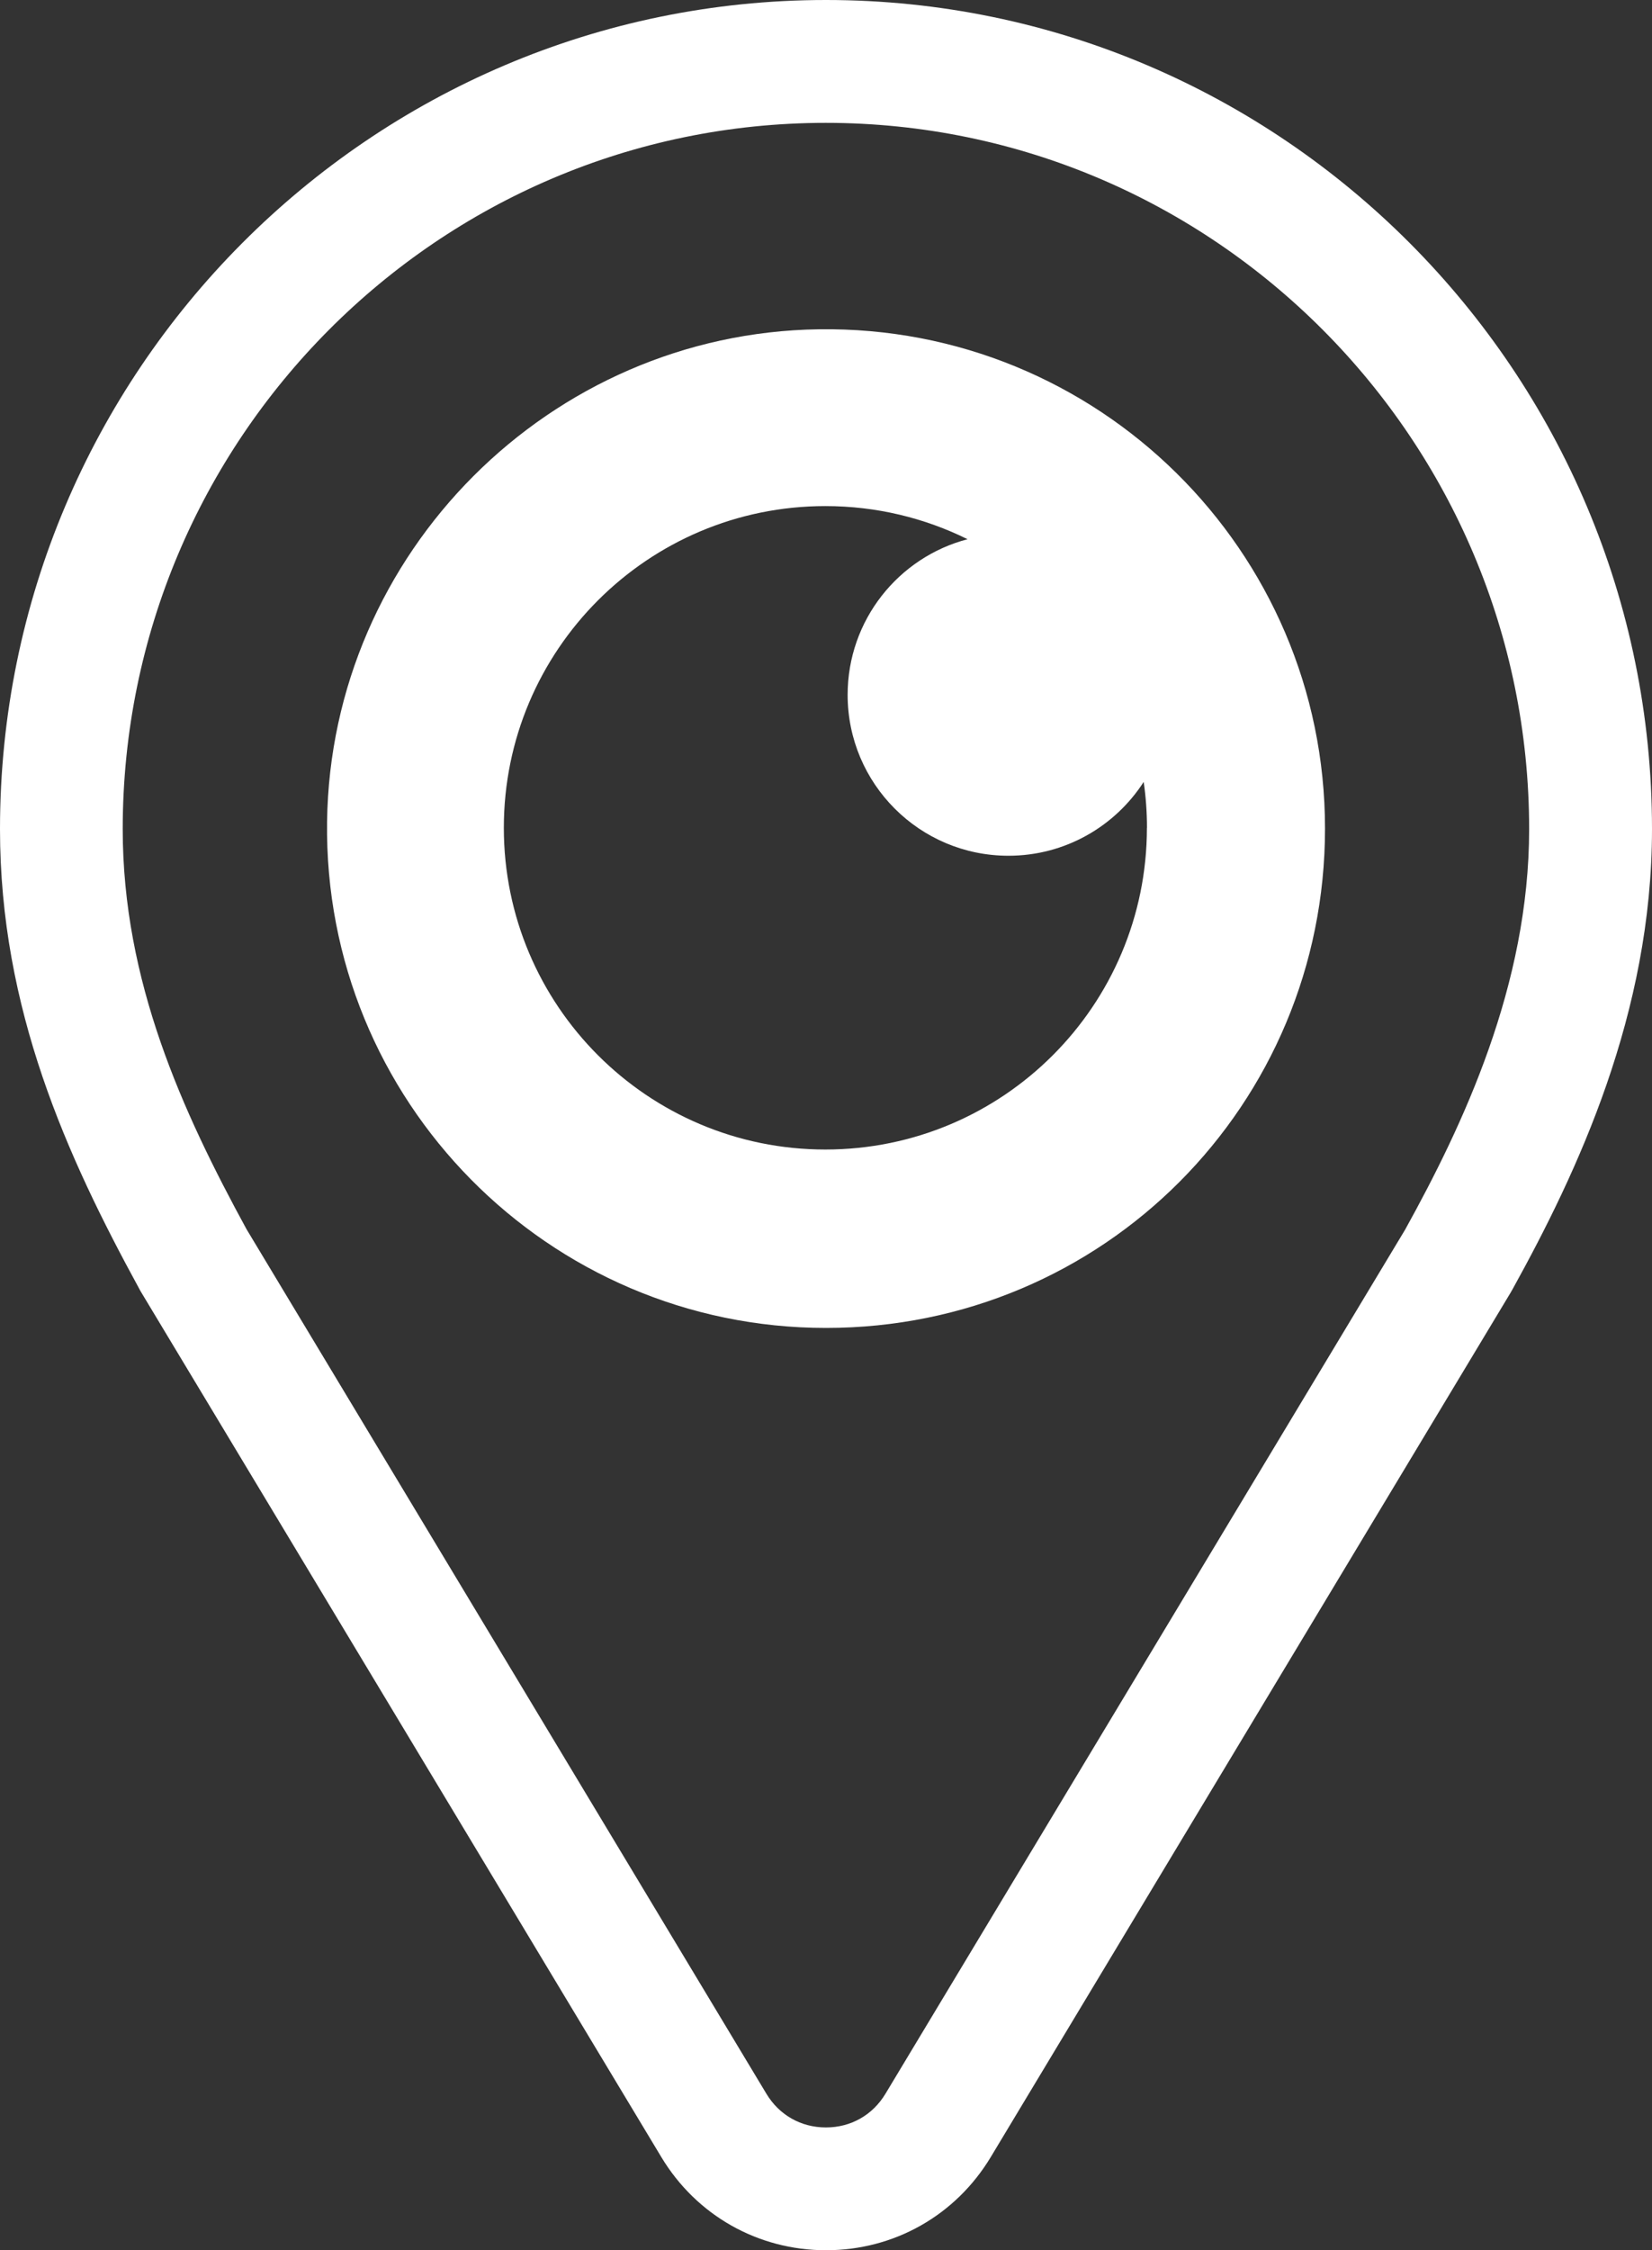
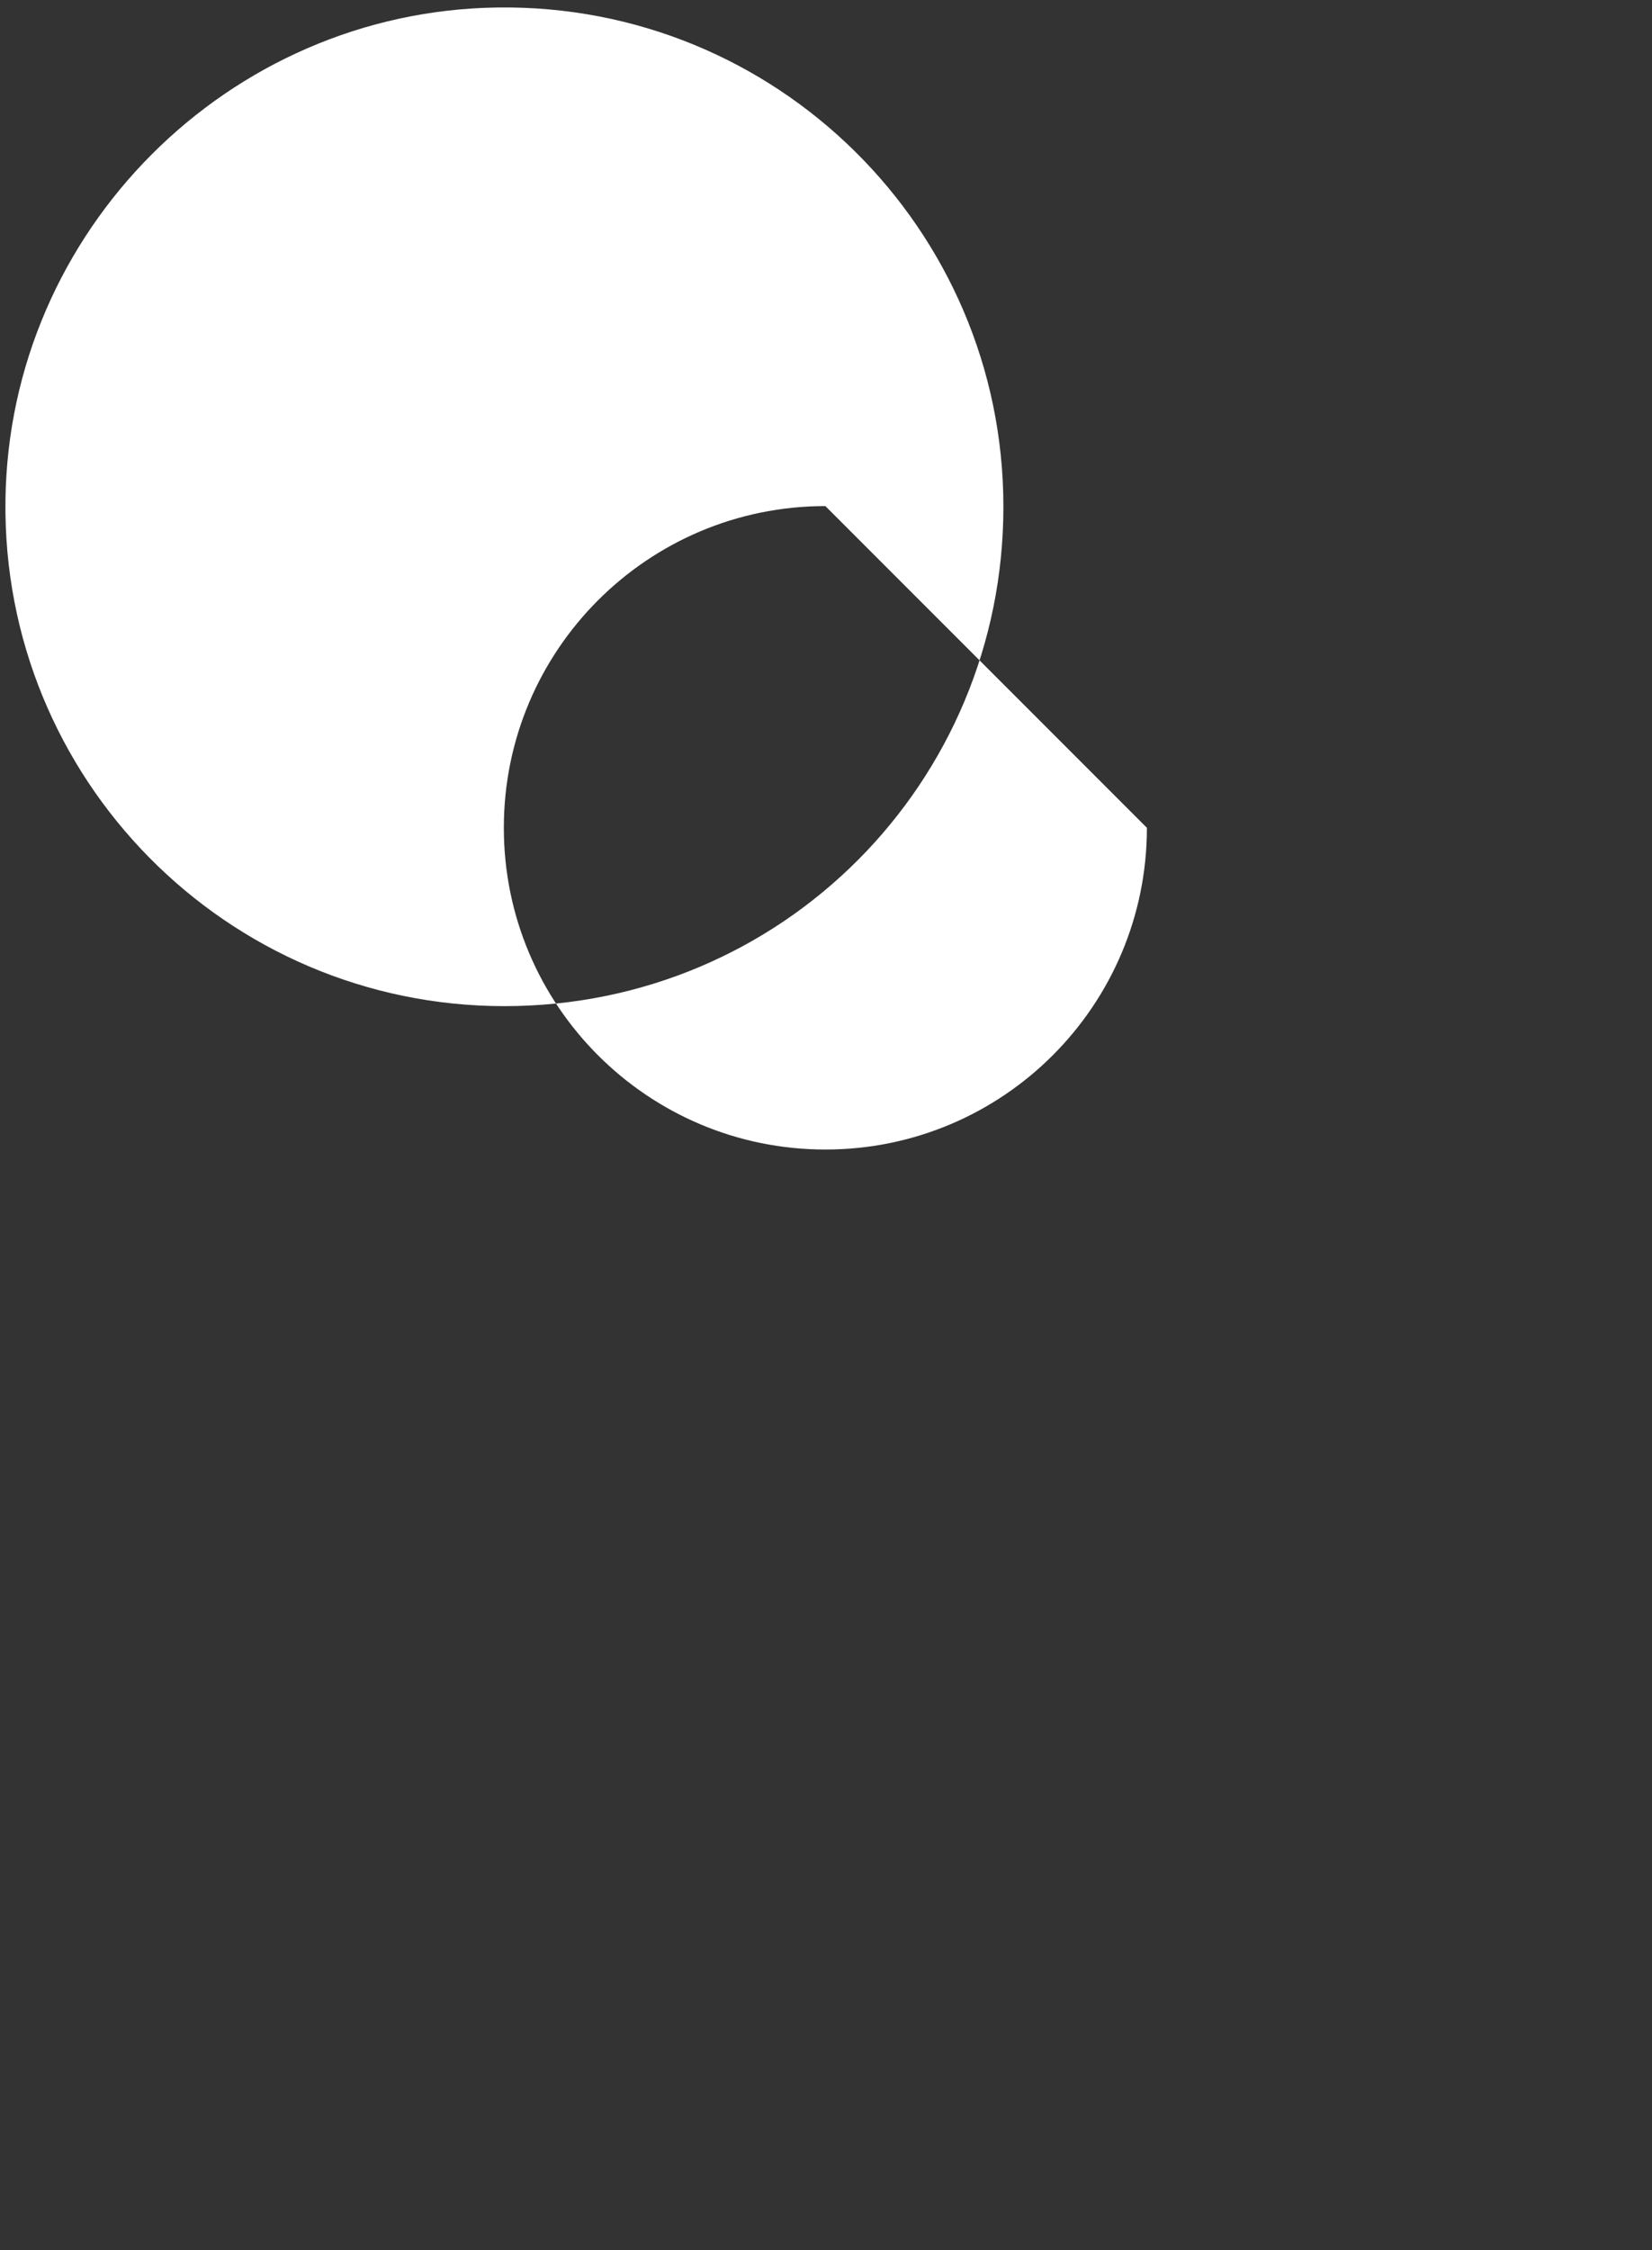
<svg xmlns="http://www.w3.org/2000/svg" id="Layer_2" data-name="Layer 2" viewBox="0 0 235.98 321.25">
  <rect x="0" y="0" width="235.98" height="321.25" fill="#333333" stroke="none" />
  <defs>
    <style>
      .cls-1 {
        fill: #fff;
      }
    </style>
  </defs>
  <g id="Layer_1-2" data-name="Layer 1">
    <g>
-       <path class="cls-1" d="m117.99,321.25c-9.72,0-18.52-4.98-23.53-13.31L20.04,184.27l-.17-.32C9.55,165.06,0,144.04,0,118.36,0,53.1,52.93,0,117.99,0s117.99,53.1,117.99,118.36c0,26.32-10.64,48.93-19.91,65.68l-.31.54-74.23,123.36c-5.02,8.34-13.81,13.31-23.53,13.31ZM35.26,175.56h0s74.21,123.34,74.21,123.34c1.84,3.06,4.95,4.82,8.51,4.82s6.67-1.76,8.51-4.82l74.23-123.36c8.24-14.89,17.71-34.87,17.71-57.17,0-55.6-45.07-100.83-100.46-100.83S17.53,62.76,17.53,118.36c0,21.74,8.52,40.33,17.72,57.19h0Z" />
-       <path class="cls-1" d="m163.83,118.18c0,25.37-20.56,45.93-45.93,45.93s-45.93-20.57-45.93-45.93,20.56-45.93,45.93-45.93c7.29,0,14.19,1.7,20.31,4.73-9.86,2.58-17.13,11.55-17.13,22.22,0,12.68,10.28,22.97,22.97,22.97,8.1,0,15.23-4.2,19.32-10.54.31,2.14.47,4.33.47,6.56m25.43.09c0-39.71-32.48-71.84-72.32-71.27-38.39.55-69.71,31.89-70.23,70.29-.54,39.83,31.58,72.28,71.27,72.28s71.28-31.92,71.28-71.29" />
+       <path class="cls-1" d="m163.83,118.18c0,25.37-20.56,45.93-45.93,45.93s-45.93-20.57-45.93-45.93,20.56-45.93,45.93-45.93m25.43.09c0-39.71-32.48-71.84-72.32-71.27-38.39.55-69.71,31.89-70.23,70.29-.54,39.83,31.58,72.28,71.27,72.28s71.28-31.92,71.28-71.29" />
    </g>
  </g>
</svg>